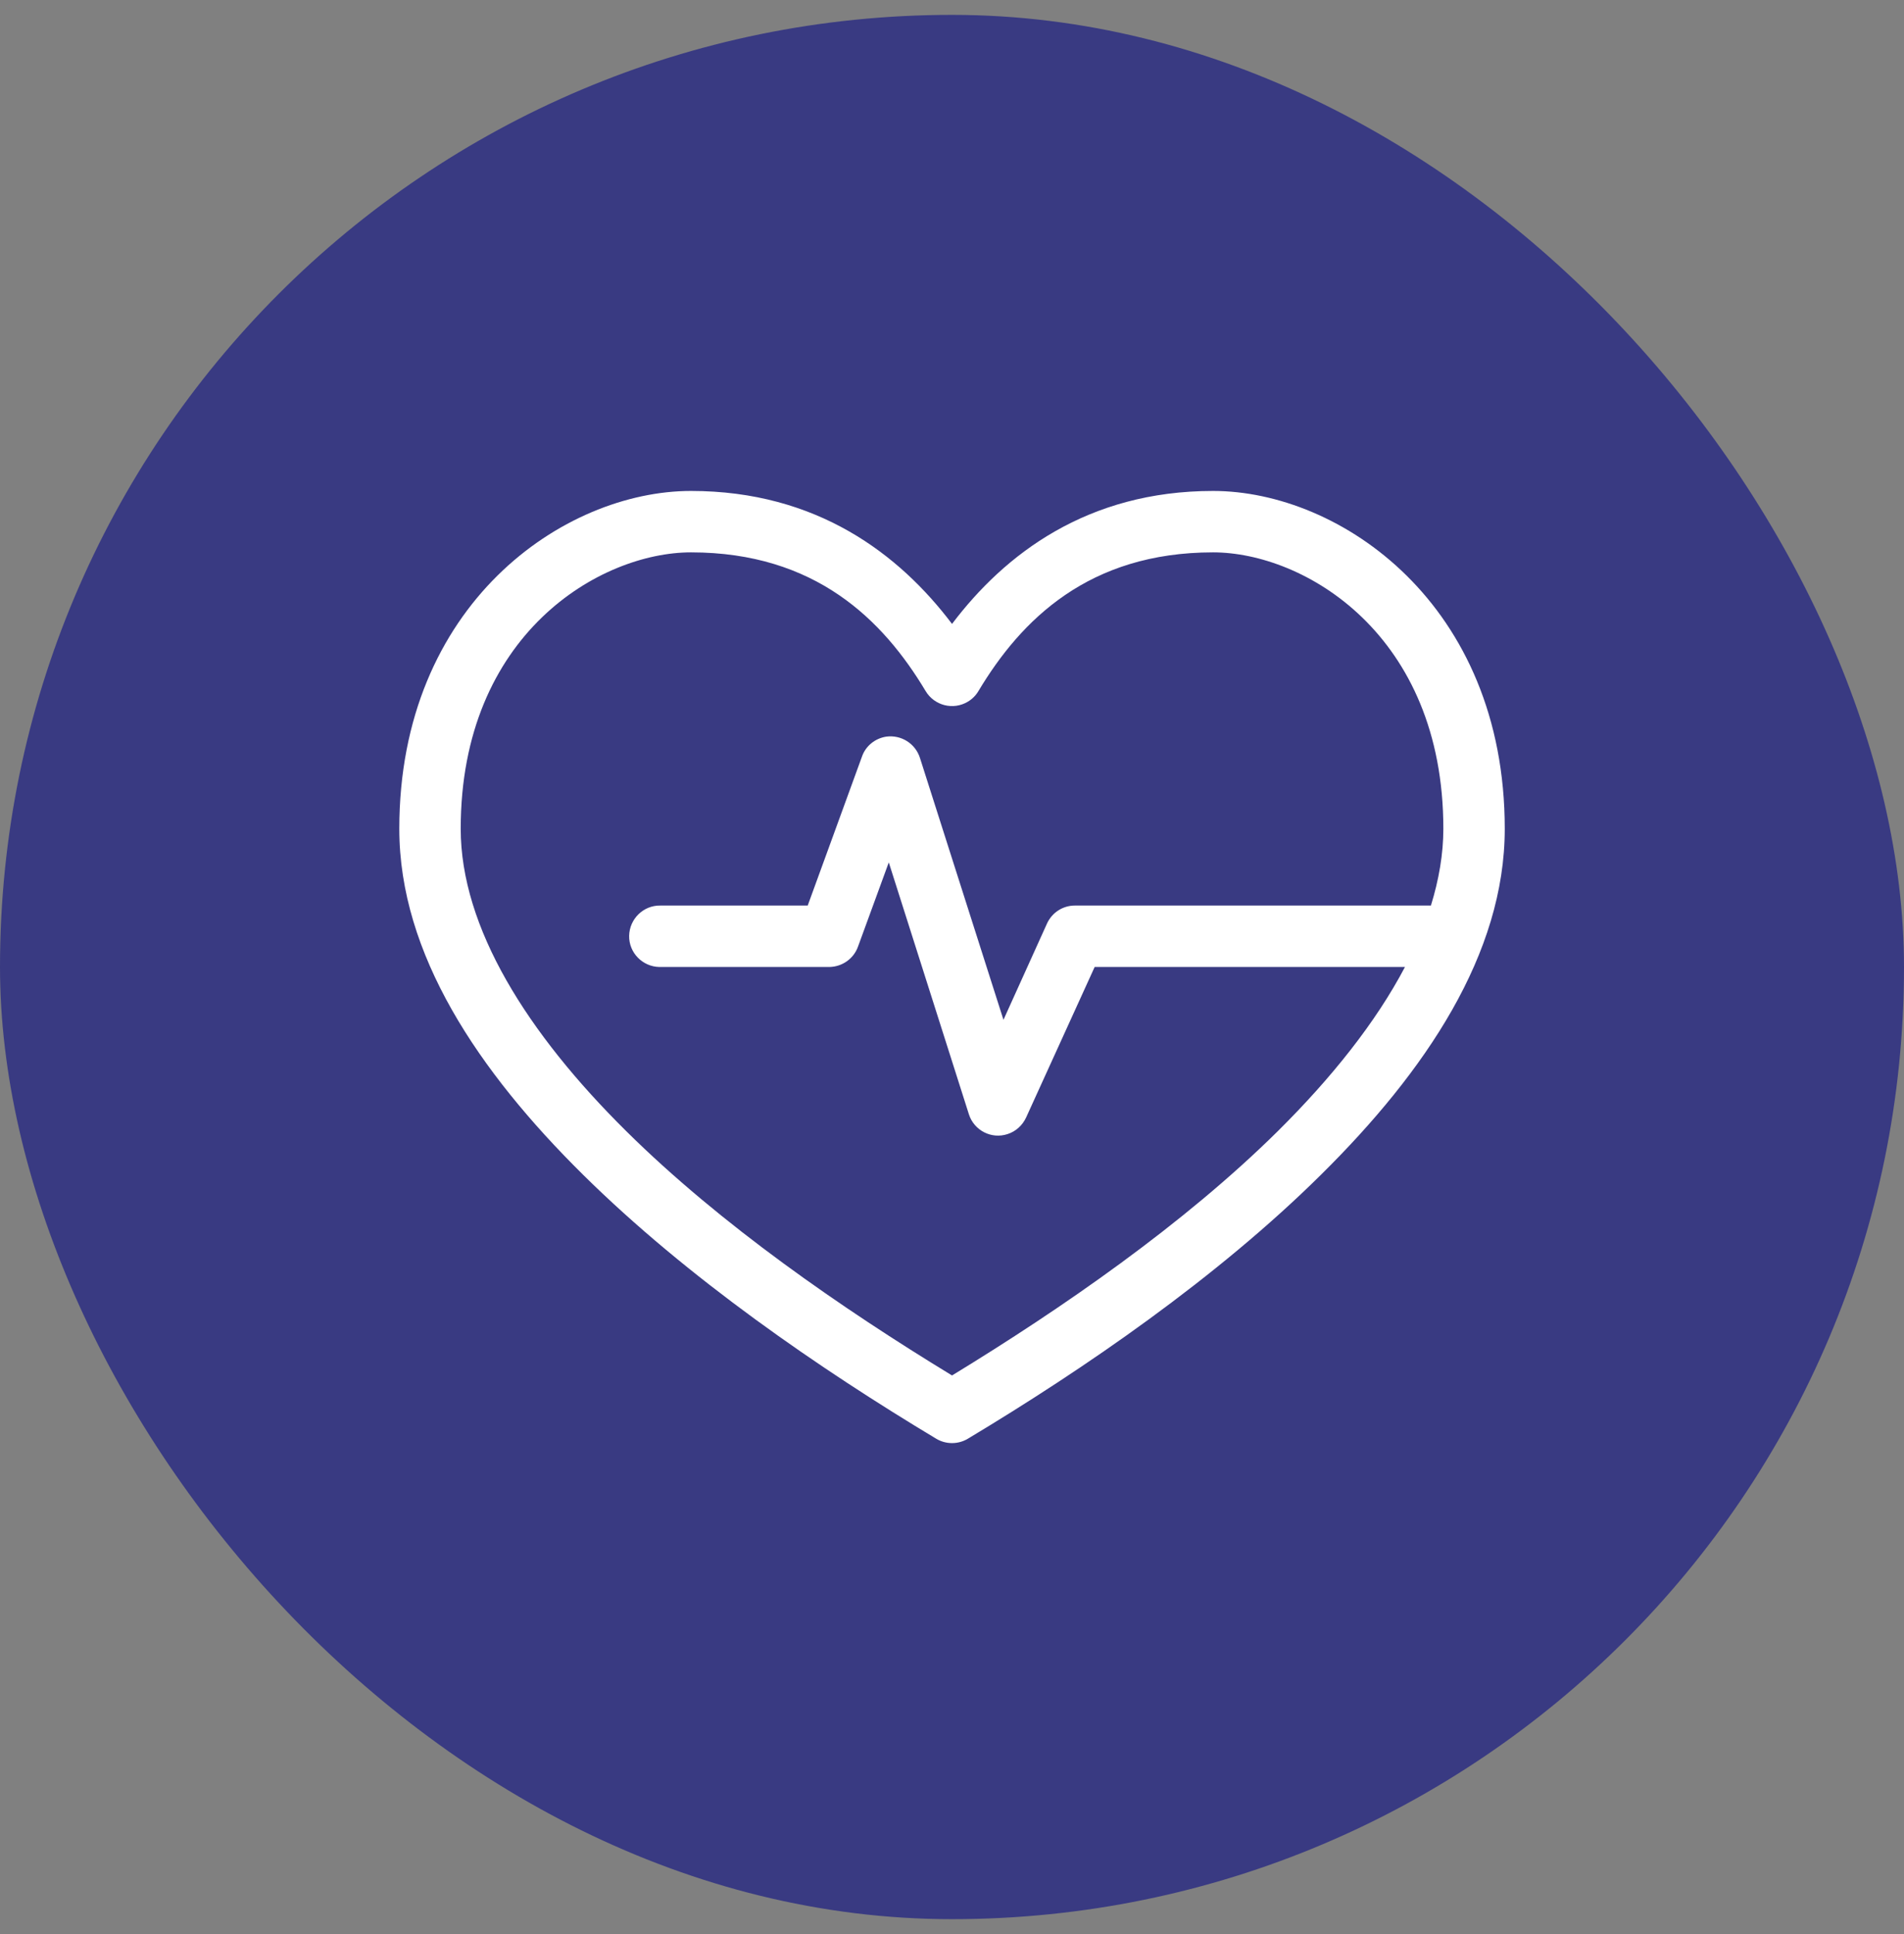
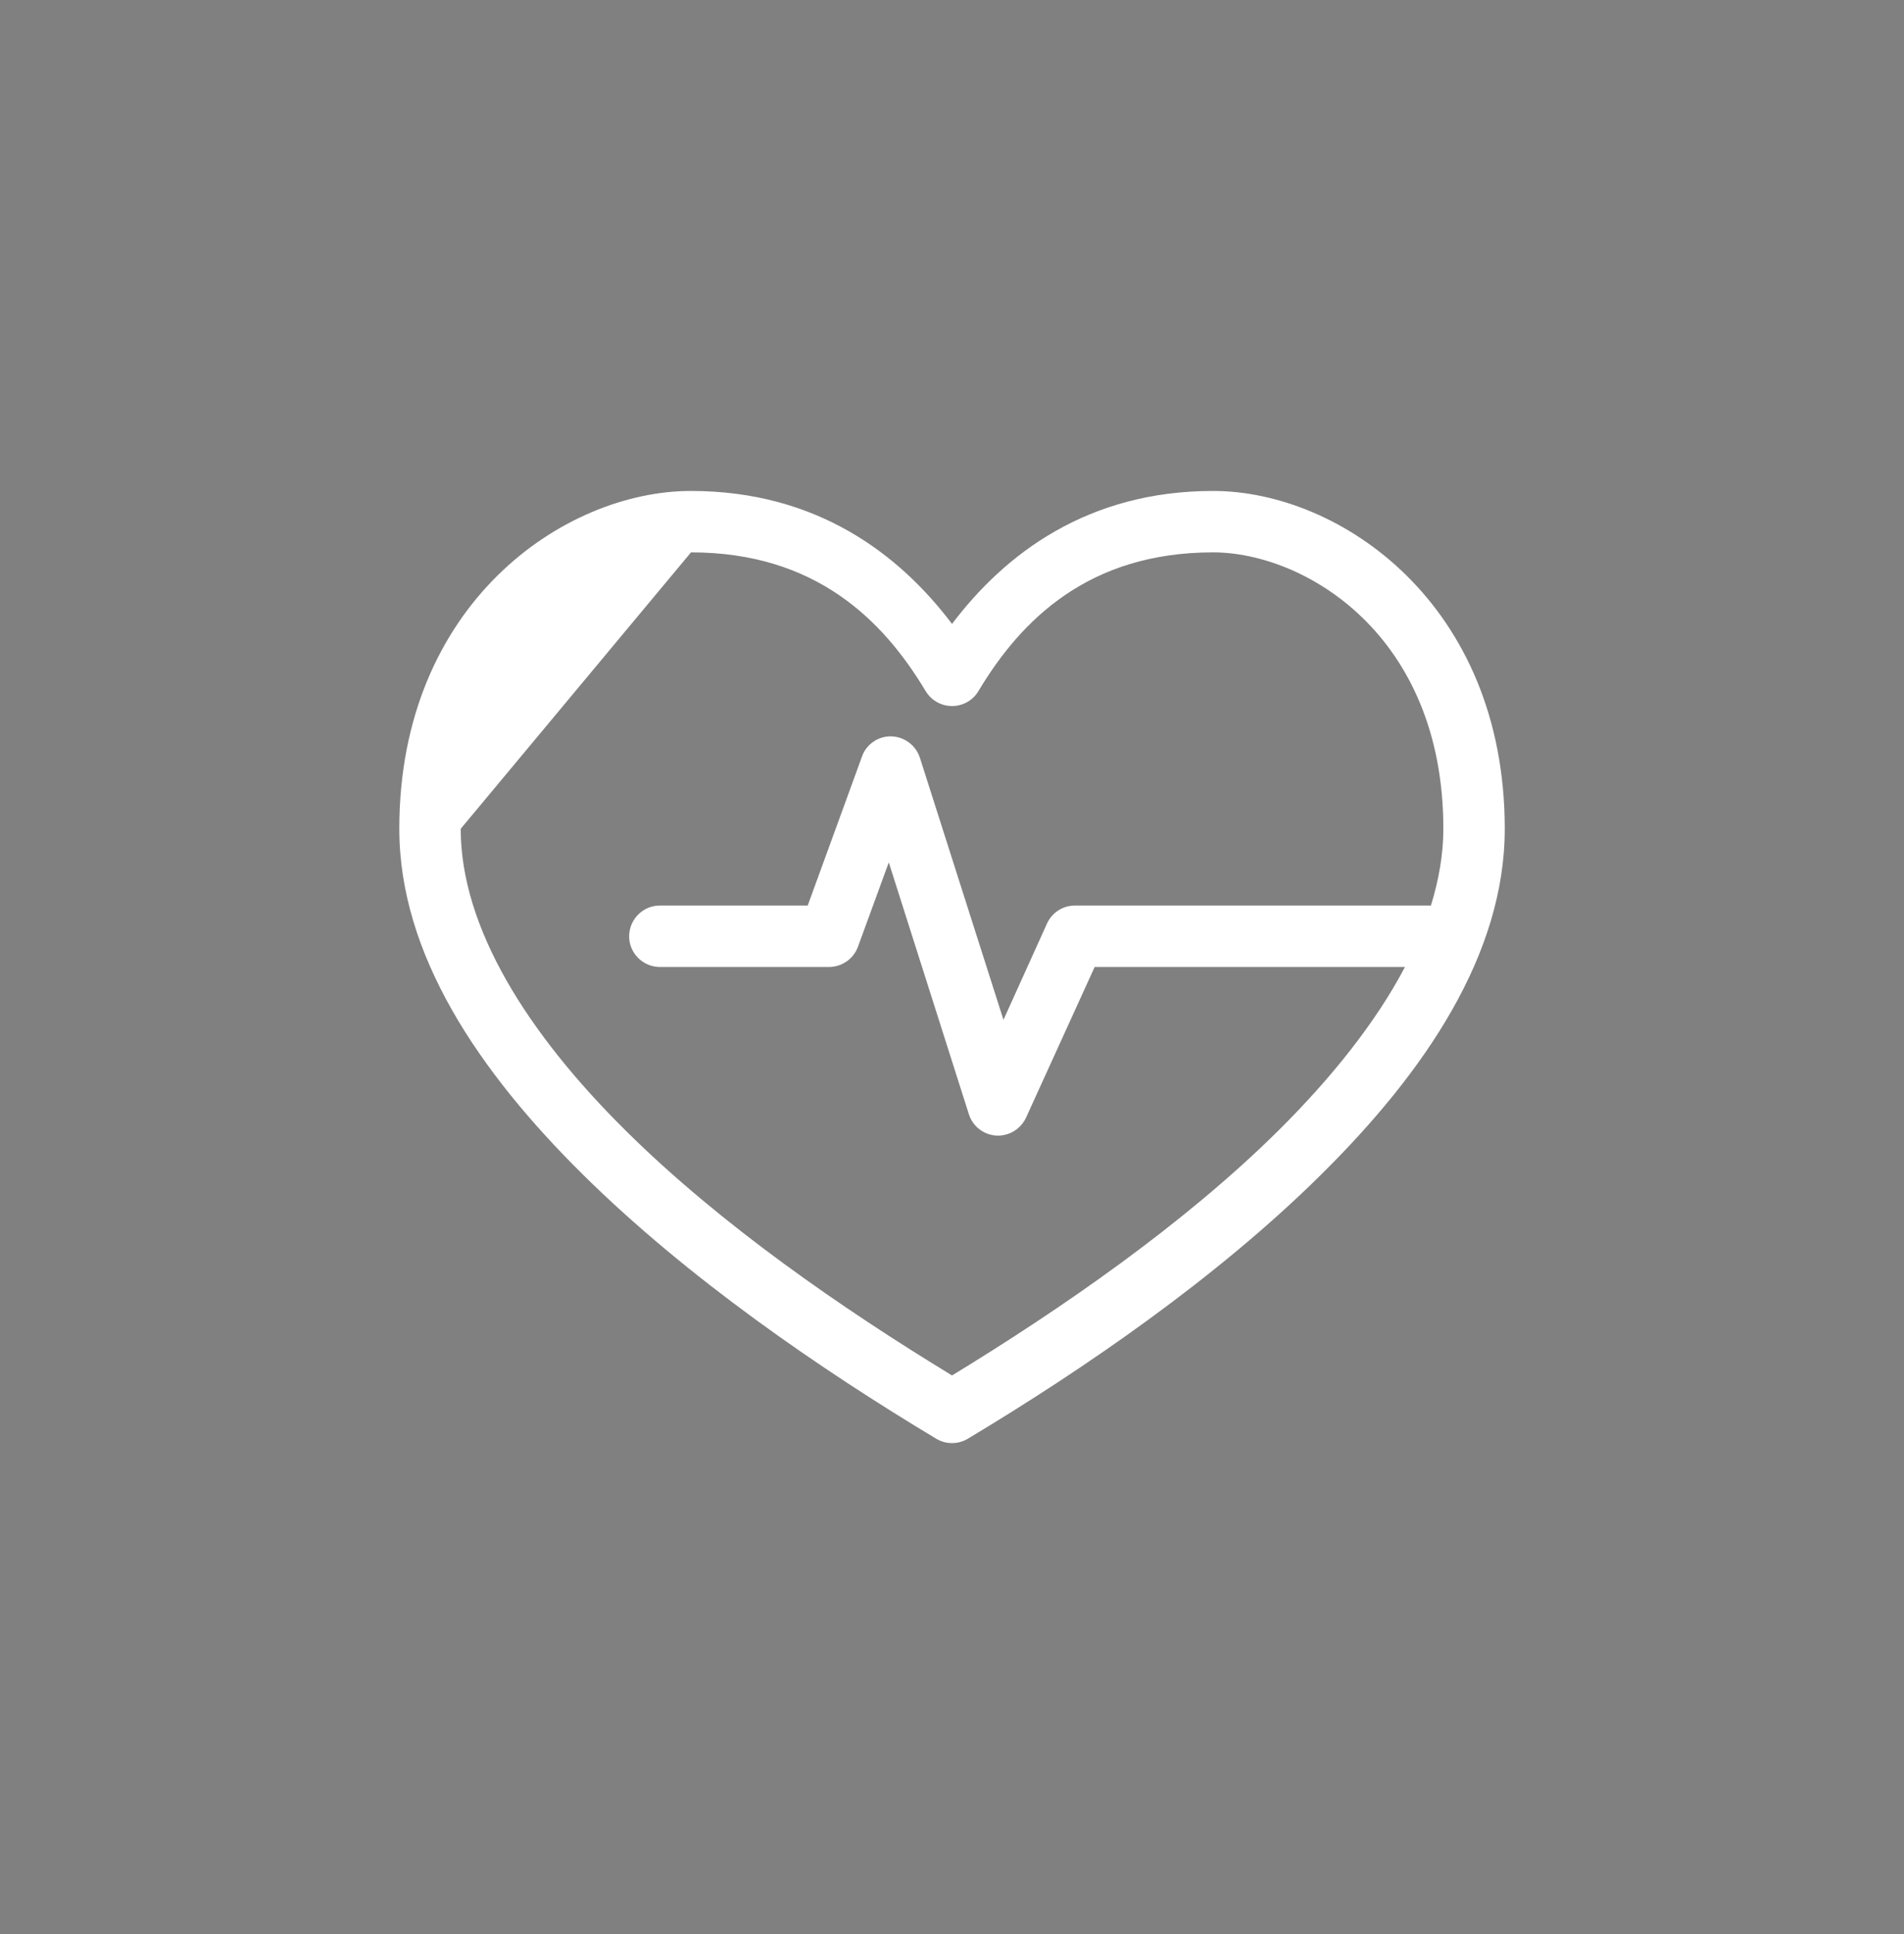
<svg xmlns="http://www.w3.org/2000/svg" width="64" height="65" viewBox="0 0 64 65" fill="none">
  <rect x="0" y="0" width="64" height="65" fill="#808080" stroke="none" />
-   <rect y="0.5" width="64" height="64" rx="32" fill="#393A82" />
-   <path d="M23.227 16.5C18.949 16.5 13.422 20.304 13.422 27.854C13.422 32.065 16.085 36.008 19.599 39.481C23.114 42.955 27.558 46.005 31.469 48.353C31.795 48.549 32.207 48.549 32.533 48.353C36.444 46.005 40.888 42.96 44.403 39.481C47.917 36.008 50.58 32.065 50.58 27.854C50.58 20.304 45.053 16.5 40.775 16.5C36.543 16.5 33.771 18.626 32.001 20.969C30.231 18.626 27.459 16.5 23.227 16.5ZM23.227 18.564C27.403 18.564 29.679 20.83 31.113 23.225C31.407 23.715 32.037 23.875 32.527 23.586C32.677 23.498 32.801 23.374 32.889 23.225C34.323 20.83 36.599 18.564 40.775 18.564C43.825 18.564 48.516 21.305 48.516 27.854C48.516 28.7 48.366 29.567 48.098 30.434H36.13C35.727 30.434 35.366 30.667 35.196 31.033L33.73 34.274L30.922 25.47C30.768 24.99 30.293 24.69 29.792 24.757C29.415 24.814 29.095 25.072 28.972 25.433L27.15 30.434H22.195C21.628 30.424 21.158 30.883 21.148 31.451C21.137 32.019 21.597 32.488 22.164 32.499C22.175 32.499 22.185 32.499 22.195 32.499H27.872C28.311 32.493 28.698 32.22 28.843 31.807L29.875 28.984L32.569 37.453C32.744 37.995 33.327 38.294 33.869 38.114C34.143 38.026 34.365 37.825 34.489 37.562L36.795 32.499H47.226C46.245 34.362 44.759 36.225 42.952 38.016C39.778 41.154 35.696 43.971 32.001 46.227C28.306 43.977 24.224 41.159 21.05 38.016C17.726 34.728 15.486 31.172 15.486 27.854C15.486 21.305 20.177 18.564 23.227 18.564Z" fill="white" />
+   <path d="M23.227 16.5C18.949 16.5 13.422 20.304 13.422 27.854C13.422 32.065 16.085 36.008 19.599 39.481C23.114 42.955 27.558 46.005 31.469 48.353C31.795 48.549 32.207 48.549 32.533 48.353C36.444 46.005 40.888 42.96 44.403 39.481C47.917 36.008 50.58 32.065 50.58 27.854C50.58 20.304 45.053 16.5 40.775 16.5C36.543 16.5 33.771 18.626 32.001 20.969C30.231 18.626 27.459 16.5 23.227 16.5ZM23.227 18.564C27.403 18.564 29.679 20.83 31.113 23.225C31.407 23.715 32.037 23.875 32.527 23.586C32.677 23.498 32.801 23.374 32.889 23.225C34.323 20.83 36.599 18.564 40.775 18.564C43.825 18.564 48.516 21.305 48.516 27.854C48.516 28.7 48.366 29.567 48.098 30.434H36.13C35.727 30.434 35.366 30.667 35.196 31.033L33.73 34.274L30.922 25.47C30.768 24.99 30.293 24.69 29.792 24.757C29.415 24.814 29.095 25.072 28.972 25.433L27.15 30.434H22.195C21.628 30.424 21.158 30.883 21.148 31.451C21.137 32.019 21.597 32.488 22.164 32.499C22.175 32.499 22.185 32.499 22.195 32.499H27.872C28.311 32.493 28.698 32.22 28.843 31.807L29.875 28.984L32.569 37.453C32.744 37.995 33.327 38.294 33.869 38.114C34.143 38.026 34.365 37.825 34.489 37.562L36.795 32.499H47.226C46.245 34.362 44.759 36.225 42.952 38.016C39.778 41.154 35.696 43.971 32.001 46.227C28.306 43.977 24.224 41.159 21.05 38.016C17.726 34.728 15.486 31.172 15.486 27.854Z" fill="white" />
</svg>